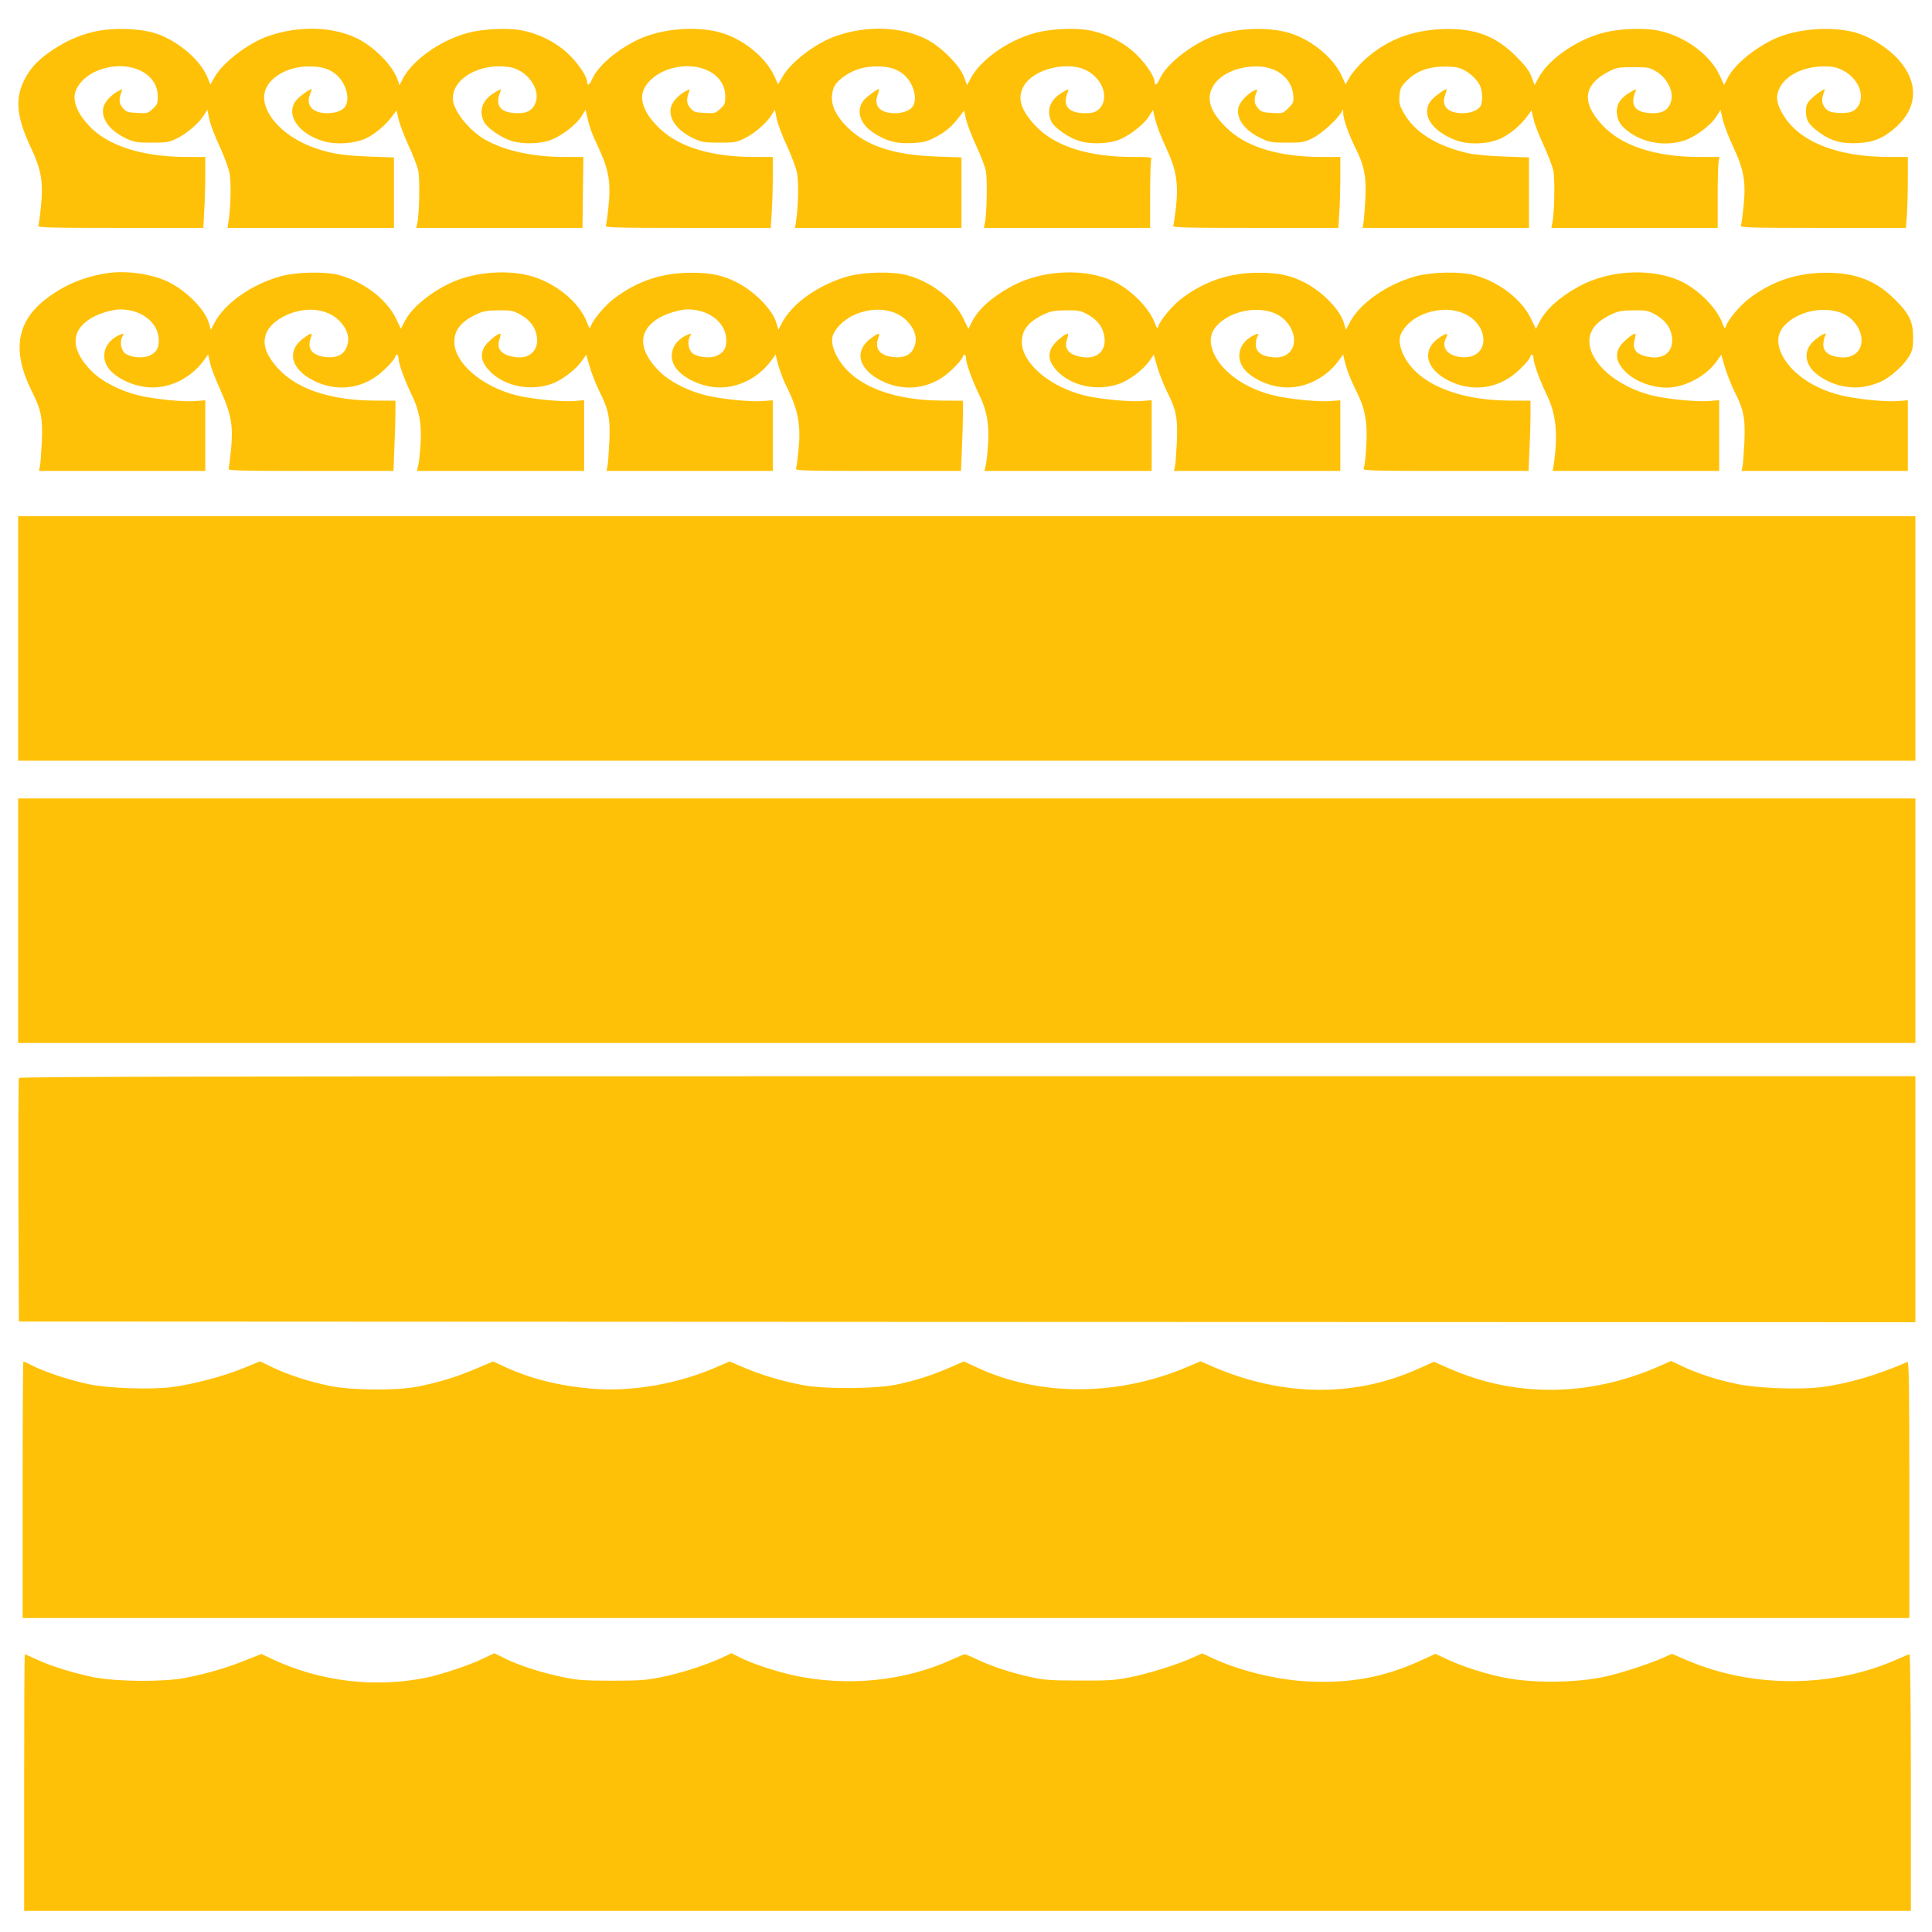
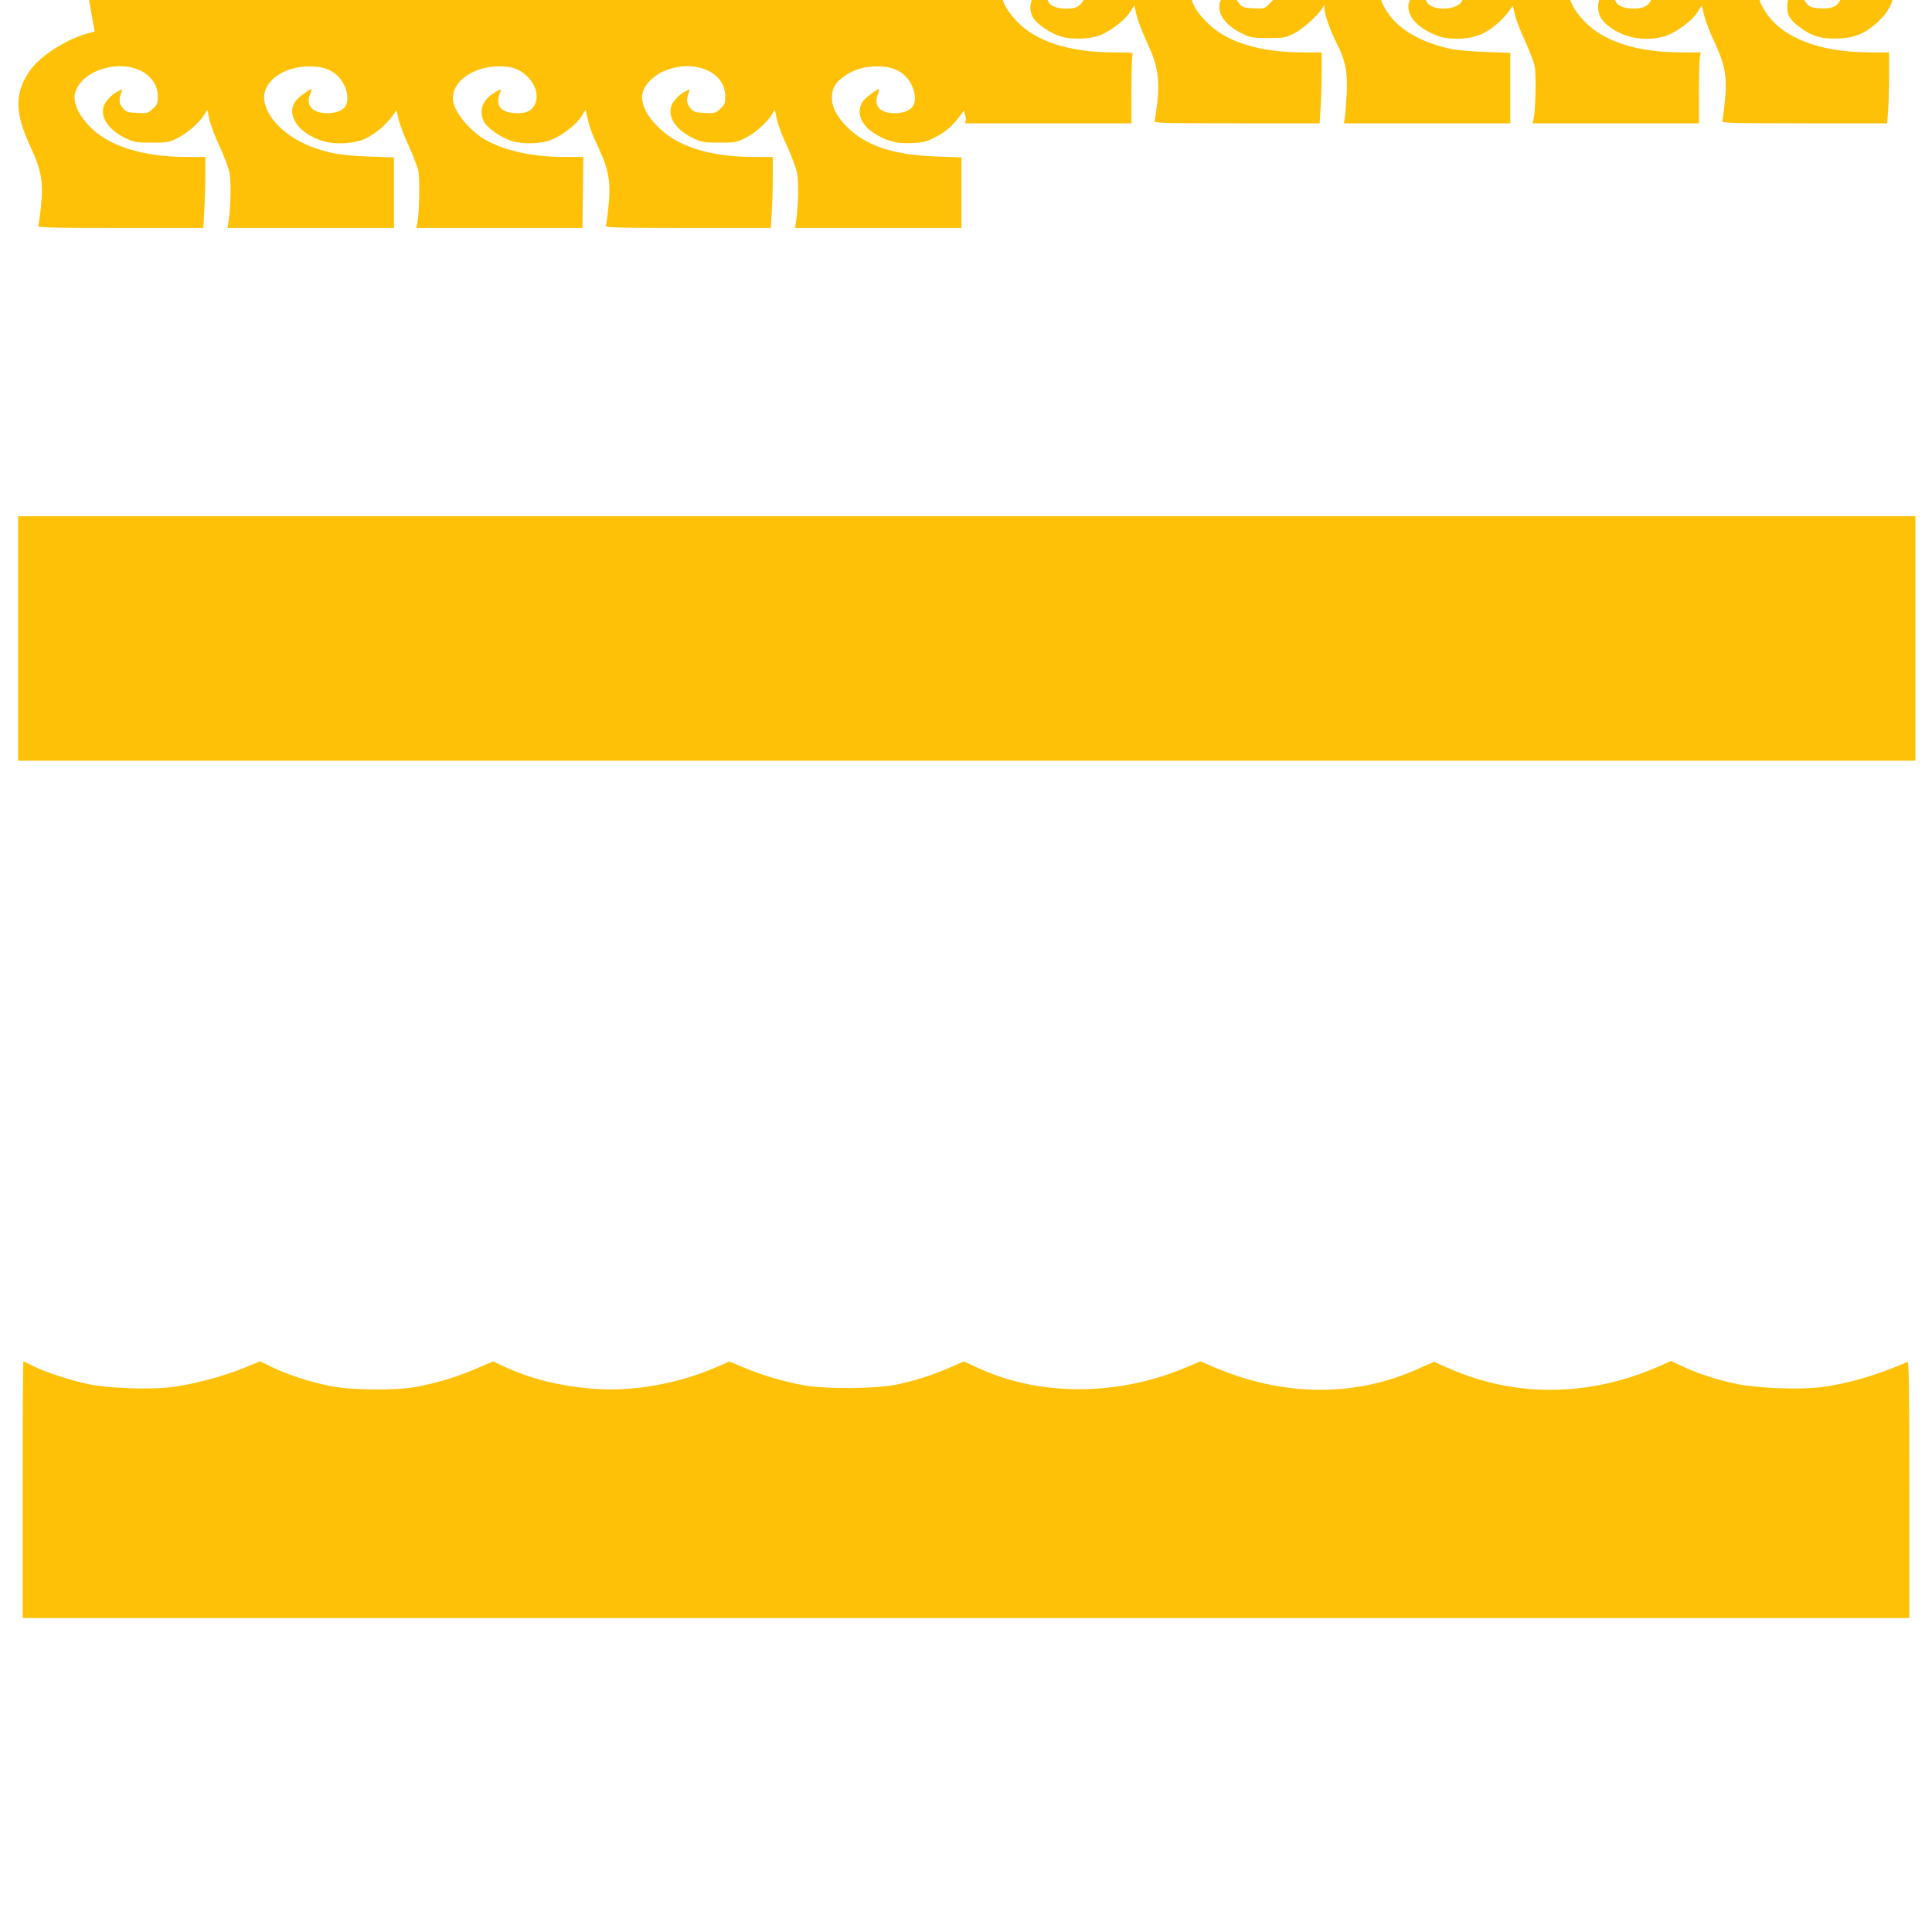
<svg xmlns="http://www.w3.org/2000/svg" version="1.0" width="1280pt" height="1280pt" viewBox="0 0 1280 1280" preserveAspectRatio="xMidYMid meet">
  <g transform="translate(0,1280) scale(0.1,-0.1)" fill="#ffc107" stroke="none">
-     <path d="M627 12591 c-104 -23 -204 -69 -303 -139 -85 -60 -133 -117 -170 -196 -55 -121 -41 -239 51 -435 69 -147 83 -229 66 -392 -6 -60 -14 -116 -17 -124 -5 -13 59 -15 543 -15 l550 0 6 113 c4 61 7 167 7 235 l0 122 -122 0 c-297 0 -531 76 -653 212 -55 61 -82 111 -90 165 -13 82 69 173 188 208 186 55 362 -33 362 -182 0 -50 -3 -57 -34 -85 -32 -29 -37 -30 -104 -26 -62 3 -72 7 -94 33 -25 29 -27 59 -7 109 7 17 5 17 -23 2 -48 -24 -92 -74 -99 -111 -14 -75 44 -152 155 -204 50 -23 68 -26 166 -26 100 0 115 2 167 28 66 32 147 102 179 154 l23 36 12 -61 c7 -33 37 -114 68 -179 30 -65 60 -146 67 -181 11 -61 8 -224 -7 -319 l-7 -43 552 0 551 0 0 234 0 233 -167 6 c-168 6 -248 19 -356 56 -195 68 -337 210 -337 338 0 110 136 203 298 203 81 0 131 -15 177 -52 64 -53 95 -153 65 -209 -16 -30 -64 -49 -122 -49 -97 0 -144 52 -114 125 8 19 13 35 10 35 -13 0 -84 -52 -102 -75 -73 -92 12 -220 179 -270 82 -25 205 -17 281 17 61 28 134 90 178 150 l27 37 13 -57 c7 -31 36 -110 66 -174 30 -64 59 -140 65 -169 12 -53 7 -296 -7 -351 l-6 -28 550 0 551 0 3 235 3 235 -125 0 c-208 0 -391 40 -523 113 -111 63 -217 197 -217 275 0 135 182 236 373 208 114 -17 207 -139 177 -231 -17 -52 -53 -75 -117 -75 -118 0 -157 49 -117 145 7 17 3 17 -37 -7 -82 -48 -109 -119 -73 -194 20 -41 116 -108 187 -129 66 -19 166 -19 237 1 72 20 181 100 220 160 l29 46 7 -28 c19 -85 30 -118 80 -224 68 -147 82 -229 65 -391 -6 -60 -14 -116 -17 -124 -5 -13 59 -15 543 -15 l550 0 6 107 c4 58 7 164 7 235 l0 128 -122 0 c-288 0 -505 67 -634 195 -67 66 -100 122 -109 182 -13 82 69 173 188 208 186 55 362 -33 362 -182 0 -50 -3 -57 -34 -85 -32 -29 -37 -30 -104 -26 -62 3 -72 7 -94 33 -25 29 -27 59 -7 109 7 17 5 17 -23 2 -48 -24 -92 -74 -99 -111 -14 -75 44 -152 155 -204 50 -23 68 -26 166 -26 100 0 115 2 167 28 66 32 147 102 179 154 l23 36 12 -61 c7 -33 37 -114 68 -179 30 -65 60 -146 67 -181 11 -61 8 -224 -7 -319 l-7 -43 552 0 551 0 0 234 0 233 -167 6 c-282 10 -466 71 -590 195 -73 73 -106 141 -101 207 5 60 25 91 89 135 60 40 127 60 207 60 81 0 131 -15 177 -52 64 -53 95 -153 65 -209 -16 -29 -64 -49 -120 -49 -98 0 -142 46 -116 120 8 22 12 40 10 40 -13 0 -85 -53 -102 -75 -52 -65 -26 -154 61 -212 86 -57 150 -75 253 -71 78 3 100 8 155 36 71 36 112 70 163 136 l33 44 13 -57 c7 -31 36 -109 66 -173 30 -64 59 -140 65 -169 12 -53 7 -296 -7 -351 l-6 -28 551 0 551 0 0 213 c0 116 3 222 6 235 6 22 6 22 -122 22 -296 0 -520 73 -646 209 -90 97 -116 171 -84 244 56 132 317 195 446 108 101 -67 127 -193 53 -251 -19 -14 -41 -20 -80 -20 -118 0 -157 49 -117 145 7 17 3 17 -37 -7 -82 -48 -109 -119 -73 -194 20 -41 116 -108 187 -129 66 -19 166 -19 237 1 72 20 181 100 220 160 l29 46 6 -28 c14 -66 40 -135 86 -235 63 -136 77 -228 60 -385 -7 -58 -15 -111 -18 -119 -4 -13 68 -15 544 -15 l550 0 6 98 c4 53 7 159 7 235 l0 137 -122 0 c-288 0 -505 67 -634 195 -104 102 -133 186 -92 265 43 84 160 140 293 140 133 0 232 -77 243 -189 4 -48 2 -53 -32 -87 -36 -36 -37 -36 -107 -32 -64 3 -74 7 -96 33 -25 29 -27 59 -7 109 7 17 5 17 -23 3 -45 -24 -92 -77 -99 -113 -14 -74 45 -151 155 -202 50 -24 68 -27 166 -27 102 0 115 2 170 29 57 28 153 113 188 166 l16 25 0 -26 c1 -39 38 -144 82 -231 58 -116 72 -188 65 -333 -4 -66 -9 -137 -12 -157 l-6 -38 551 0 551 0 0 234 0 233 -167 6 c-93 3 -197 13 -233 21 -217 50 -362 142 -434 275 -24 45 -28 61 -24 107 4 47 10 60 44 95 59 61 131 92 225 97 47 3 97 0 124 -8 53 -15 116 -67 139 -114 18 -38 21 -108 6 -137 -16 -29 -64 -49 -120 -49 -98 0 -142 46 -116 120 8 22 12 40 10 40 -13 0 -85 -53 -102 -75 -71 -90 0 -203 166 -265 81 -31 213 -25 294 12 61 28 135 90 178 150 l27 37 13 -57 c6 -31 36 -109 66 -172 29 -63 58 -139 65 -169 12 -55 7 -297 -7 -353 l-6 -28 551 0 551 0 0 204 c0 112 3 218 6 235 l6 31 -128 0 c-297 0 -520 73 -649 212 -140 150 -125 268 45 355 50 25 64 28 160 28 97 0 109 -2 152 -28 75 -44 120 -137 98 -203 -17 -51 -53 -74 -117 -74 -118 0 -157 49 -117 145 7 17 3 17 -37 -7 -64 -37 -92 -82 -87 -139 6 -55 27 -86 90 -130 98 -67 228 -87 348 -53 72 20 181 100 220 160 l29 46 6 -28 c14 -66 40 -135 86 -235 64 -137 77 -223 60 -379 -6 -61 -14 -117 -17 -125 -5 -13 58 -15 543 -15 l550 0 7 92 c3 50 6 156 6 235 l0 143 -122 0 c-346 0 -597 100 -705 281 -45 75 -50 122 -21 179 43 84 160 140 293 140 58 0 82 -5 126 -27 95 -49 144 -155 104 -229 -23 -43 -61 -57 -136 -52 -53 4 -66 9 -87 33 -24 29 -26 59 -6 109 7 19 7 19 -25 0 -17 -10 -46 -34 -64 -52 -27 -28 -32 -41 -32 -82 0 -59 21 -90 96 -143 75 -53 142 -70 249 -65 105 5 172 34 255 109 142 130 146 296 12 445 -64 71 -168 139 -257 170 -157 54 -408 39 -565 -34 -137 -65 -264 -171 -309 -259 l-23 -46 -30 64 c-63 136 -226 256 -399 295 -100 22 -276 15 -382 -16 -181 -51 -361 -180 -424 -305 l-21 -39 -20 54 c-15 40 -40 74 -101 135 -139 140 -279 191 -496 182 -204 -9 -371 -76 -511 -205 -38 -35 -81 -86 -96 -112 l-28 -49 -26 57 c-54 116 -189 230 -329 278 -157 54 -408 39 -565 -34 -138 -65 -272 -178 -309 -260 -19 -42 -36 -55 -36 -27 0 35 -53 117 -116 179 -79 79 -186 136 -300 162 -100 22 -276 15 -382 -16 -181 -51 -361 -180 -424 -305 l-21 -39 -20 54 c-29 79 -156 205 -257 254 -167 81 -390 88 -592 17 -135 -47 -300 -173 -355 -272 l-28 -48 -26 57 c-54 116 -189 230 -329 278 -161 56 -412 39 -574 -39 -145 -70 -269 -178 -305 -266 -14 -33 -31 -42 -31 -16 0 46 -83 159 -162 220 -73 58 -163 100 -257 121 -97 22 -274 14 -379 -16 -181 -51 -361 -180 -425 -305 l-20 -40 -13 37 c-32 94 -153 217 -269 274 -161 79 -387 85 -587 15 -134 -47 -301 -174 -357 -273 l-27 -48 -22 53 c-47 111 -191 234 -332 283 -104 36 -285 43 -413 15z" />
-     <path d="M708 10990 c-152 -24 -279 -77 -396 -165 -204 -153 -235 -349 -101 -618 62 -121 73 -179 66 -337 -4 -74 -9 -147 -13 -162 l-6 -28 551 0 551 0 0 234 0 234 -63 -5 c-83 -7 -270 12 -377 37 -124 30 -242 91 -311 159 -140 140 -144 265 -12 349 51 33 145 62 200 62 143 0 255 -90 255 -205 0 -53 -17 -80 -61 -101 -42 -20 -124 -13 -161 14 -29 22 -38 78 -19 113 10 20 9 21 -7 15 -126 -48 -152 -177 -53 -260 50 -42 120 -74 193 -87 149 -28 311 42 407 174 l28 39 6 -29 c14 -62 29 -103 81 -220 67 -150 80 -230 64 -388 -6 -58 -13 -112 -16 -120 -5 -13 61 -15 543 -15 l550 0 6 158 c4 86 7 191 7 232 l0 75 -143 1 c-344 3 -585 105 -696 295 -62 108 -20 207 114 270 128 60 271 46 351 -34 55 -56 73 -113 53 -170 -20 -58 -68 -82 -146 -72 -87 11 -121 57 -93 129 12 34 2 33 -48 -4 -108 -78 -91 -189 39 -267 146 -87 318 -80 451 20 54 41 118 110 118 128 0 5 5 9 10 9 6 0 10 -11 10 -24 0 -33 42 -148 90 -247 49 -101 65 -192 56 -324 -3 -55 -10 -117 -15 -137 l-9 -38 554 0 554 0 0 235 0 234 -63 -6 c-80 -7 -288 13 -386 38 -229 58 -411 214 -411 354 0 81 47 138 156 187 38 17 68 22 139 22 82 1 95 -2 144 -29 66 -37 102 -88 109 -155 8 -85 -53 -139 -144 -126 -90 12 -127 54 -105 117 6 18 9 34 7 37 -11 11 -93 -57 -110 -91 -25 -52 -15 -98 34 -151 98 -106 276 -142 423 -86 64 25 152 92 190 146 l31 44 23 -80 c13 -44 41 -116 63 -161 63 -123 74 -180 67 -339 -4 -74 -9 -147 -13 -162 l-6 -28 551 0 551 0 0 234 0 234 -63 -5 c-83 -7 -270 12 -377 37 -124 30 -242 91 -311 159 -140 140 -144 265 -12 349 51 33 145 62 200 62 143 0 255 -90 255 -205 0 -53 -17 -80 -61 -101 -42 -20 -124 -13 -161 14 -29 22 -38 78 -19 113 10 20 9 21 -7 15 -126 -48 -152 -177 -53 -260 50 -42 120 -74 193 -87 149 -28 311 42 407 174 l28 39 6 -29 c14 -60 39 -130 67 -186 77 -154 95 -253 78 -422 -6 -58 -13 -112 -16 -120 -5 -13 61 -15 543 -15 l550 0 6 152 c4 83 7 188 7 232 l0 81 -143 1 c-301 2 -535 85 -652 232 -53 68 -80 138 -70 188 9 50 73 116 143 147 128 58 269 43 348 -36 55 -56 73 -113 53 -170 -20 -58 -68 -82 -146 -72 -87 11 -121 57 -93 129 12 34 2 33 -48 -4 -108 -78 -91 -189 39 -267 146 -87 318 -80 451 20 54 41 118 110 118 128 0 5 5 9 10 9 6 0 10 -11 10 -24 0 -33 42 -148 90 -247 49 -101 65 -192 56 -324 -3 -55 -10 -117 -15 -137 l-9 -38 554 0 554 0 0 235 0 234 -63 -6 c-80 -7 -288 13 -386 38 -229 58 -411 214 -411 354 0 81 47 138 156 187 38 17 68 22 139 22 82 1 95 -2 144 -29 66 -37 102 -88 109 -155 8 -85 -48 -137 -138 -127 -94 11 -134 53 -111 118 6 18 9 34 7 37 -11 10 -91 -56 -109 -91 -26 -51 -16 -97 33 -151 98 -106 276 -142 423 -86 64 25 152 92 190 146 l31 44 23 -80 c13 -44 41 -116 63 -161 63 -123 74 -180 67 -339 -4 -74 -9 -147 -13 -162 l-6 -28 551 0 551 0 0 234 0 234 -63 -5 c-83 -7 -270 12 -377 37 -187 45 -339 151 -397 276 -44 98 -21 171 75 233 100 64 243 77 339 30 105 -51 152 -187 86 -253 -30 -30 -71 -40 -128 -31 -62 9 -95 38 -95 81 0 20 5 45 11 56 10 18 9 20 -7 14 -126 -48 -152 -177 -53 -260 50 -42 120 -74 193 -87 149 -28 311 42 407 174 l28 39 6 -29 c14 -63 40 -132 73 -198 48 -97 62 -139 73 -228 9 -72 -2 -261 -17 -302 -5 -13 61 -15 543 -15 l550 0 6 137 c4 75 7 179 7 232 l0 96 -143 1 c-370 3 -643 132 -713 338 -22 64 -12 108 37 161 77 84 228 124 342 91 215 -62 222 -328 9 -301 -85 11 -124 65 -91 127 17 32 3 33 -41 4 -116 -76 -102 -193 31 -273 146 -87 318 -80 451 20 54 41 118 110 118 128 0 5 5 9 10 9 6 0 10 -11 10 -24 0 -33 42 -148 90 -247 60 -124 73 -260 44 -456 l-7 -43 552 0 551 0 0 235 0 234 -63 -6 c-80 -7 -288 13 -386 38 -231 59 -411 216 -411 358 0 77 50 135 156 183 38 17 68 22 139 22 82 1 95 -2 144 -29 66 -37 102 -88 109 -155 8 -85 -48 -137 -138 -127 -94 11 -130 49 -110 116 5 19 8 37 5 39 -10 10 -90 -57 -108 -91 -26 -51 -16 -97 33 -151 71 -77 207 -125 318 -112 111 13 233 84 295 172 l31 44 23 -80 c13 -44 41 -116 63 -161 63 -123 74 -180 67 -339 -4 -74 -9 -147 -13 -162 l-6 -28 551 0 551 0 0 234 0 234 -63 -5 c-83 -7 -270 12 -377 37 -187 45 -339 151 -397 276 -44 98 -21 171 75 233 100 64 243 77 339 30 105 -51 152 -187 86 -253 -30 -30 -71 -40 -128 -31 -62 9 -95 38 -95 81 0 20 5 44 10 55 6 10 8 19 5 19 -18 0 -66 -34 -94 -65 -52 -59 -40 -141 30 -199 87 -73 215 -108 325 -87 37 6 88 23 113 36 63 32 146 107 179 164 23 40 27 57 27 126 0 104 -25 156 -120 250 -126 126 -260 178 -455 178 -193 0 -356 -54 -509 -169 -62 -46 -143 -143 -157 -186 -6 -19 -9 -15 -25 26 -35 93 -149 210 -259 266 -191 97 -485 85 -690 -28 -129 -71 -222 -155 -262 -238 l-22 -43 -33 68 c-61 128 -213 244 -374 288 -92 25 -277 22 -384 -6 -194 -52 -378 -180 -445 -312 l-23 -44 -13 45 c-26 89 -145 210 -264 270 -92 47 -172 63 -300 63 -193 0 -356 -54 -509 -169 -62 -46 -143 -143 -157 -186 -6 -19 -9 -15 -25 26 -35 93 -149 210 -259 266 -191 97 -485 85 -690 -28 -133 -73 -221 -153 -262 -237 l-22 -44 -33 68 c-61 128 -213 244 -374 288 -92 25 -277 22 -384 -6 -194 -52 -378 -180 -445 -312 l-23 -44 -13 45 c-26 89 -145 210 -264 270 -92 47 -172 63 -300 63 -193 0 -356 -54 -509 -169 -62 -46 -143 -143 -157 -186 -6 -19 -9 -15 -25 26 -51 135 -212 266 -382 310 -139 36 -325 26 -467 -26 -150 -55 -304 -172 -356 -272 l-28 -54 -33 68 c-61 127 -213 243 -374 287 -93 25 -278 22 -384 -6 -195 -52 -378 -181 -445 -312 l-23 -44 -13 45 c-26 89 -145 210 -264 270 -109 55 -283 80 -412 60z" />
+     <path d="M627 12591 c-104 -23 -204 -69 -303 -139 -85 -60 -133 -117 -170 -196 -55 -121 -41 -239 51 -435 69 -147 83 -229 66 -392 -6 -60 -14 -116 -17 -124 -5 -13 59 -15 543 -15 l550 0 6 113 c4 61 7 167 7 235 l0 122 -122 0 c-297 0 -531 76 -653 212 -55 61 -82 111 -90 165 -13 82 69 173 188 208 186 55 362 -33 362 -182 0 -50 -3 -57 -34 -85 -32 -29 -37 -30 -104 -26 -62 3 -72 7 -94 33 -25 29 -27 59 -7 109 7 17 5 17 -23 2 -48 -24 -92 -74 -99 -111 -14 -75 44 -152 155 -204 50 -23 68 -26 166 -26 100 0 115 2 167 28 66 32 147 102 179 154 l23 36 12 -61 c7 -33 37 -114 68 -179 30 -65 60 -146 67 -181 11 -61 8 -224 -7 -319 l-7 -43 552 0 551 0 0 234 0 233 -167 6 c-168 6 -248 19 -356 56 -195 68 -337 210 -337 338 0 110 136 203 298 203 81 0 131 -15 177 -52 64 -53 95 -153 65 -209 -16 -30 -64 -49 -122 -49 -97 0 -144 52 -114 125 8 19 13 35 10 35 -13 0 -84 -52 -102 -75 -73 -92 12 -220 179 -270 82 -25 205 -17 281 17 61 28 134 90 178 150 l27 37 13 -57 c7 -31 36 -110 66 -174 30 -64 59 -140 65 -169 12 -53 7 -296 -7 -351 l-6 -28 550 0 551 0 3 235 3 235 -125 0 c-208 0 -391 40 -523 113 -111 63 -217 197 -217 275 0 135 182 236 373 208 114 -17 207 -139 177 -231 -17 -52 -53 -75 -117 -75 -118 0 -157 49 -117 145 7 17 3 17 -37 -7 -82 -48 -109 -119 -73 -194 20 -41 116 -108 187 -129 66 -19 166 -19 237 1 72 20 181 100 220 160 l29 46 7 -28 c19 -85 30 -118 80 -224 68 -147 82 -229 65 -391 -6 -60 -14 -116 -17 -124 -5 -13 59 -15 543 -15 l550 0 6 107 c4 58 7 164 7 235 l0 128 -122 0 c-288 0 -505 67 -634 195 -67 66 -100 122 -109 182 -13 82 69 173 188 208 186 55 362 -33 362 -182 0 -50 -3 -57 -34 -85 -32 -29 -37 -30 -104 -26 -62 3 -72 7 -94 33 -25 29 -27 59 -7 109 7 17 5 17 -23 2 -48 -24 -92 -74 -99 -111 -14 -75 44 -152 155 -204 50 -23 68 -26 166 -26 100 0 115 2 167 28 66 32 147 102 179 154 l23 36 12 -61 c7 -33 37 -114 68 -179 30 -65 60 -146 67 -181 11 -61 8 -224 -7 -319 l-7 -43 552 0 551 0 0 234 0 233 -167 6 c-282 10 -466 71 -590 195 -73 73 -106 141 -101 207 5 60 25 91 89 135 60 40 127 60 207 60 81 0 131 -15 177 -52 64 -53 95 -153 65 -209 -16 -29 -64 -49 -120 -49 -98 0 -142 46 -116 120 8 22 12 40 10 40 -13 0 -85 -53 -102 -75 -52 -65 -26 -154 61 -212 86 -57 150 -75 253 -71 78 3 100 8 155 36 71 36 112 70 163 136 l33 44 13 -57 l-6 -28 551 0 551 0 0 213 c0 116 3 222 6 235 6 22 6 22 -122 22 -296 0 -520 73 -646 209 -90 97 -116 171 -84 244 56 132 317 195 446 108 101 -67 127 -193 53 -251 -19 -14 -41 -20 -80 -20 -118 0 -157 49 -117 145 7 17 3 17 -37 -7 -82 -48 -109 -119 -73 -194 20 -41 116 -108 187 -129 66 -19 166 -19 237 1 72 20 181 100 220 160 l29 46 6 -28 c14 -66 40 -135 86 -235 63 -136 77 -228 60 -385 -7 -58 -15 -111 -18 -119 -4 -13 68 -15 544 -15 l550 0 6 98 c4 53 7 159 7 235 l0 137 -122 0 c-288 0 -505 67 -634 195 -104 102 -133 186 -92 265 43 84 160 140 293 140 133 0 232 -77 243 -189 4 -48 2 -53 -32 -87 -36 -36 -37 -36 -107 -32 -64 3 -74 7 -96 33 -25 29 -27 59 -7 109 7 17 5 17 -23 3 -45 -24 -92 -77 -99 -113 -14 -74 45 -151 155 -202 50 -24 68 -27 166 -27 102 0 115 2 170 29 57 28 153 113 188 166 l16 25 0 -26 c1 -39 38 -144 82 -231 58 -116 72 -188 65 -333 -4 -66 -9 -137 -12 -157 l-6 -38 551 0 551 0 0 234 0 233 -167 6 c-93 3 -197 13 -233 21 -217 50 -362 142 -434 275 -24 45 -28 61 -24 107 4 47 10 60 44 95 59 61 131 92 225 97 47 3 97 0 124 -8 53 -15 116 -67 139 -114 18 -38 21 -108 6 -137 -16 -29 -64 -49 -120 -49 -98 0 -142 46 -116 120 8 22 12 40 10 40 -13 0 -85 -53 -102 -75 -71 -90 0 -203 166 -265 81 -31 213 -25 294 12 61 28 135 90 178 150 l27 37 13 -57 c6 -31 36 -109 66 -172 29 -63 58 -139 65 -169 12 -55 7 -297 -7 -353 l-6 -28 551 0 551 0 0 204 c0 112 3 218 6 235 l6 31 -128 0 c-297 0 -520 73 -649 212 -140 150 -125 268 45 355 50 25 64 28 160 28 97 0 109 -2 152 -28 75 -44 120 -137 98 -203 -17 -51 -53 -74 -117 -74 -118 0 -157 49 -117 145 7 17 3 17 -37 -7 -64 -37 -92 -82 -87 -139 6 -55 27 -86 90 -130 98 -67 228 -87 348 -53 72 20 181 100 220 160 l29 46 6 -28 c14 -66 40 -135 86 -235 64 -137 77 -223 60 -379 -6 -61 -14 -117 -17 -125 -5 -13 58 -15 543 -15 l550 0 7 92 c3 50 6 156 6 235 l0 143 -122 0 c-346 0 -597 100 -705 281 -45 75 -50 122 -21 179 43 84 160 140 293 140 58 0 82 -5 126 -27 95 -49 144 -155 104 -229 -23 -43 -61 -57 -136 -52 -53 4 -66 9 -87 33 -24 29 -26 59 -6 109 7 19 7 19 -25 0 -17 -10 -46 -34 -64 -52 -27 -28 -32 -41 -32 -82 0 -59 21 -90 96 -143 75 -53 142 -70 249 -65 105 5 172 34 255 109 142 130 146 296 12 445 -64 71 -168 139 -257 170 -157 54 -408 39 -565 -34 -137 -65 -264 -171 -309 -259 l-23 -46 -30 64 c-63 136 -226 256 -399 295 -100 22 -276 15 -382 -16 -181 -51 -361 -180 -424 -305 l-21 -39 -20 54 c-15 40 -40 74 -101 135 -139 140 -279 191 -496 182 -204 -9 -371 -76 -511 -205 -38 -35 -81 -86 -96 -112 l-28 -49 -26 57 c-54 116 -189 230 -329 278 -157 54 -408 39 -565 -34 -138 -65 -272 -178 -309 -260 -19 -42 -36 -55 -36 -27 0 35 -53 117 -116 179 -79 79 -186 136 -300 162 -100 22 -276 15 -382 -16 -181 -51 -361 -180 -424 -305 l-21 -39 -20 54 c-29 79 -156 205 -257 254 -167 81 -390 88 -592 17 -135 -47 -300 -173 -355 -272 l-28 -48 -26 57 c-54 116 -189 230 -329 278 -161 56 -412 39 -574 -39 -145 -70 -269 -178 -305 -266 -14 -33 -31 -42 -31 -16 0 46 -83 159 -162 220 -73 58 -163 100 -257 121 -97 22 -274 14 -379 -16 -181 -51 -361 -180 -425 -305 l-20 -40 -13 37 c-32 94 -153 217 -269 274 -161 79 -387 85 -587 15 -134 -47 -301 -174 -357 -273 l-27 -48 -22 53 c-47 111 -191 234 -332 283 -104 36 -285 43 -413 15z" />
    <path d="M120 8570 l0 -810 6285 0 6285 0 0 810 0 810 -6285 0 -6285 0 0 -810z" />
-     <path d="M120 6700 l0 -810 6285 0 6285 0 0 810 0 810 -6285 0 -6285 0 0 -810z" />
-     <path d="M125 5658 c-3 -7 -4 -373 -3 -813 l3 -800 6283 -3 6282 -2 0 815 0 815 -6280 0 c-5015 0 -6282 -3 -6285 -12z" />
    <path d="M150 2930 l0 -850 6250 0 6250 0 0 851 c0 677 -3 850 -12 846 -200 -87 -400 -146 -571 -167 -140 -18 -413 -8 -550 19 -131 26 -265 69 -369 118 l-77 36 -93 -41 c-457 -197 -942 -200 -1378 -8 l-100 44 -109 -49 c-421 -188 -893 -182 -1355 16 l-82 36 -85 -36 c-460 -197 -983 -199 -1398 -4 l-85 39 -90 -39 c-117 -51 -225 -86 -350 -113 -140 -30 -480 -33 -631 -4 -132 25 -273 67 -388 116 l-94 40 -69 -30 c-260 -117 -578 -174 -844 -150 -216 18 -407 66 -577 145 l-76 35 -116 -49 c-126 -54 -245 -90 -386 -118 -139 -27 -434 -25 -580 5 -131 26 -282 75 -386 126 l-76 37 -112 -46 c-132 -54 -337 -108 -474 -125 -141 -18 -423 -8 -552 20 -123 26 -283 79 -364 119 -33 17 -63 31 -66 31 -3 0 -5 -382 -5 -850z" />
-     <path d="M3195 1809 c-92 -44 -268 -102 -371 -124 -339 -69 -701 -26 -1016 121 l-76 36 -114 -45 c-122 -49 -250 -86 -393 -114 -141 -27 -454 -25 -605 5 -135 28 -275 71 -378 118 -41 19 -76 34 -78 34 -2 0 -4 -382 -4 -850 l0 -850 6250 0 6250 0 0 850 c0 469 -4 850 -9 850 -4 0 -37 -13 -72 -29 -431 -195 -964 -199 -1404 -10 l-98 42 -51 -23 c-98 -44 -302 -110 -401 -130 -192 -40 -471 -42 -657 -5 -121 24 -270 71 -370 117 l-88 41 -87 -40 c-252 -117 -485 -159 -774 -142 -200 12 -436 71 -611 151 l-73 34 -65 -29 c-101 -46 -285 -103 -411 -129 -99 -20 -143 -23 -334 -22 -188 0 -235 3 -322 22 -129 28 -260 71 -356 116 -41 20 -79 36 -85 36 -5 0 -42 -15 -83 -34 -316 -145 -698 -183 -1054 -105 -114 25 -277 79 -351 117 l-58 29 -70 -33 c-106 -48 -268 -100 -397 -126 -98 -20 -144 -23 -324 -23 -179 0 -227 3 -323 23 -138 28 -295 78 -388 125 l-69 34 -80 -38z" />
  </g>
</svg>